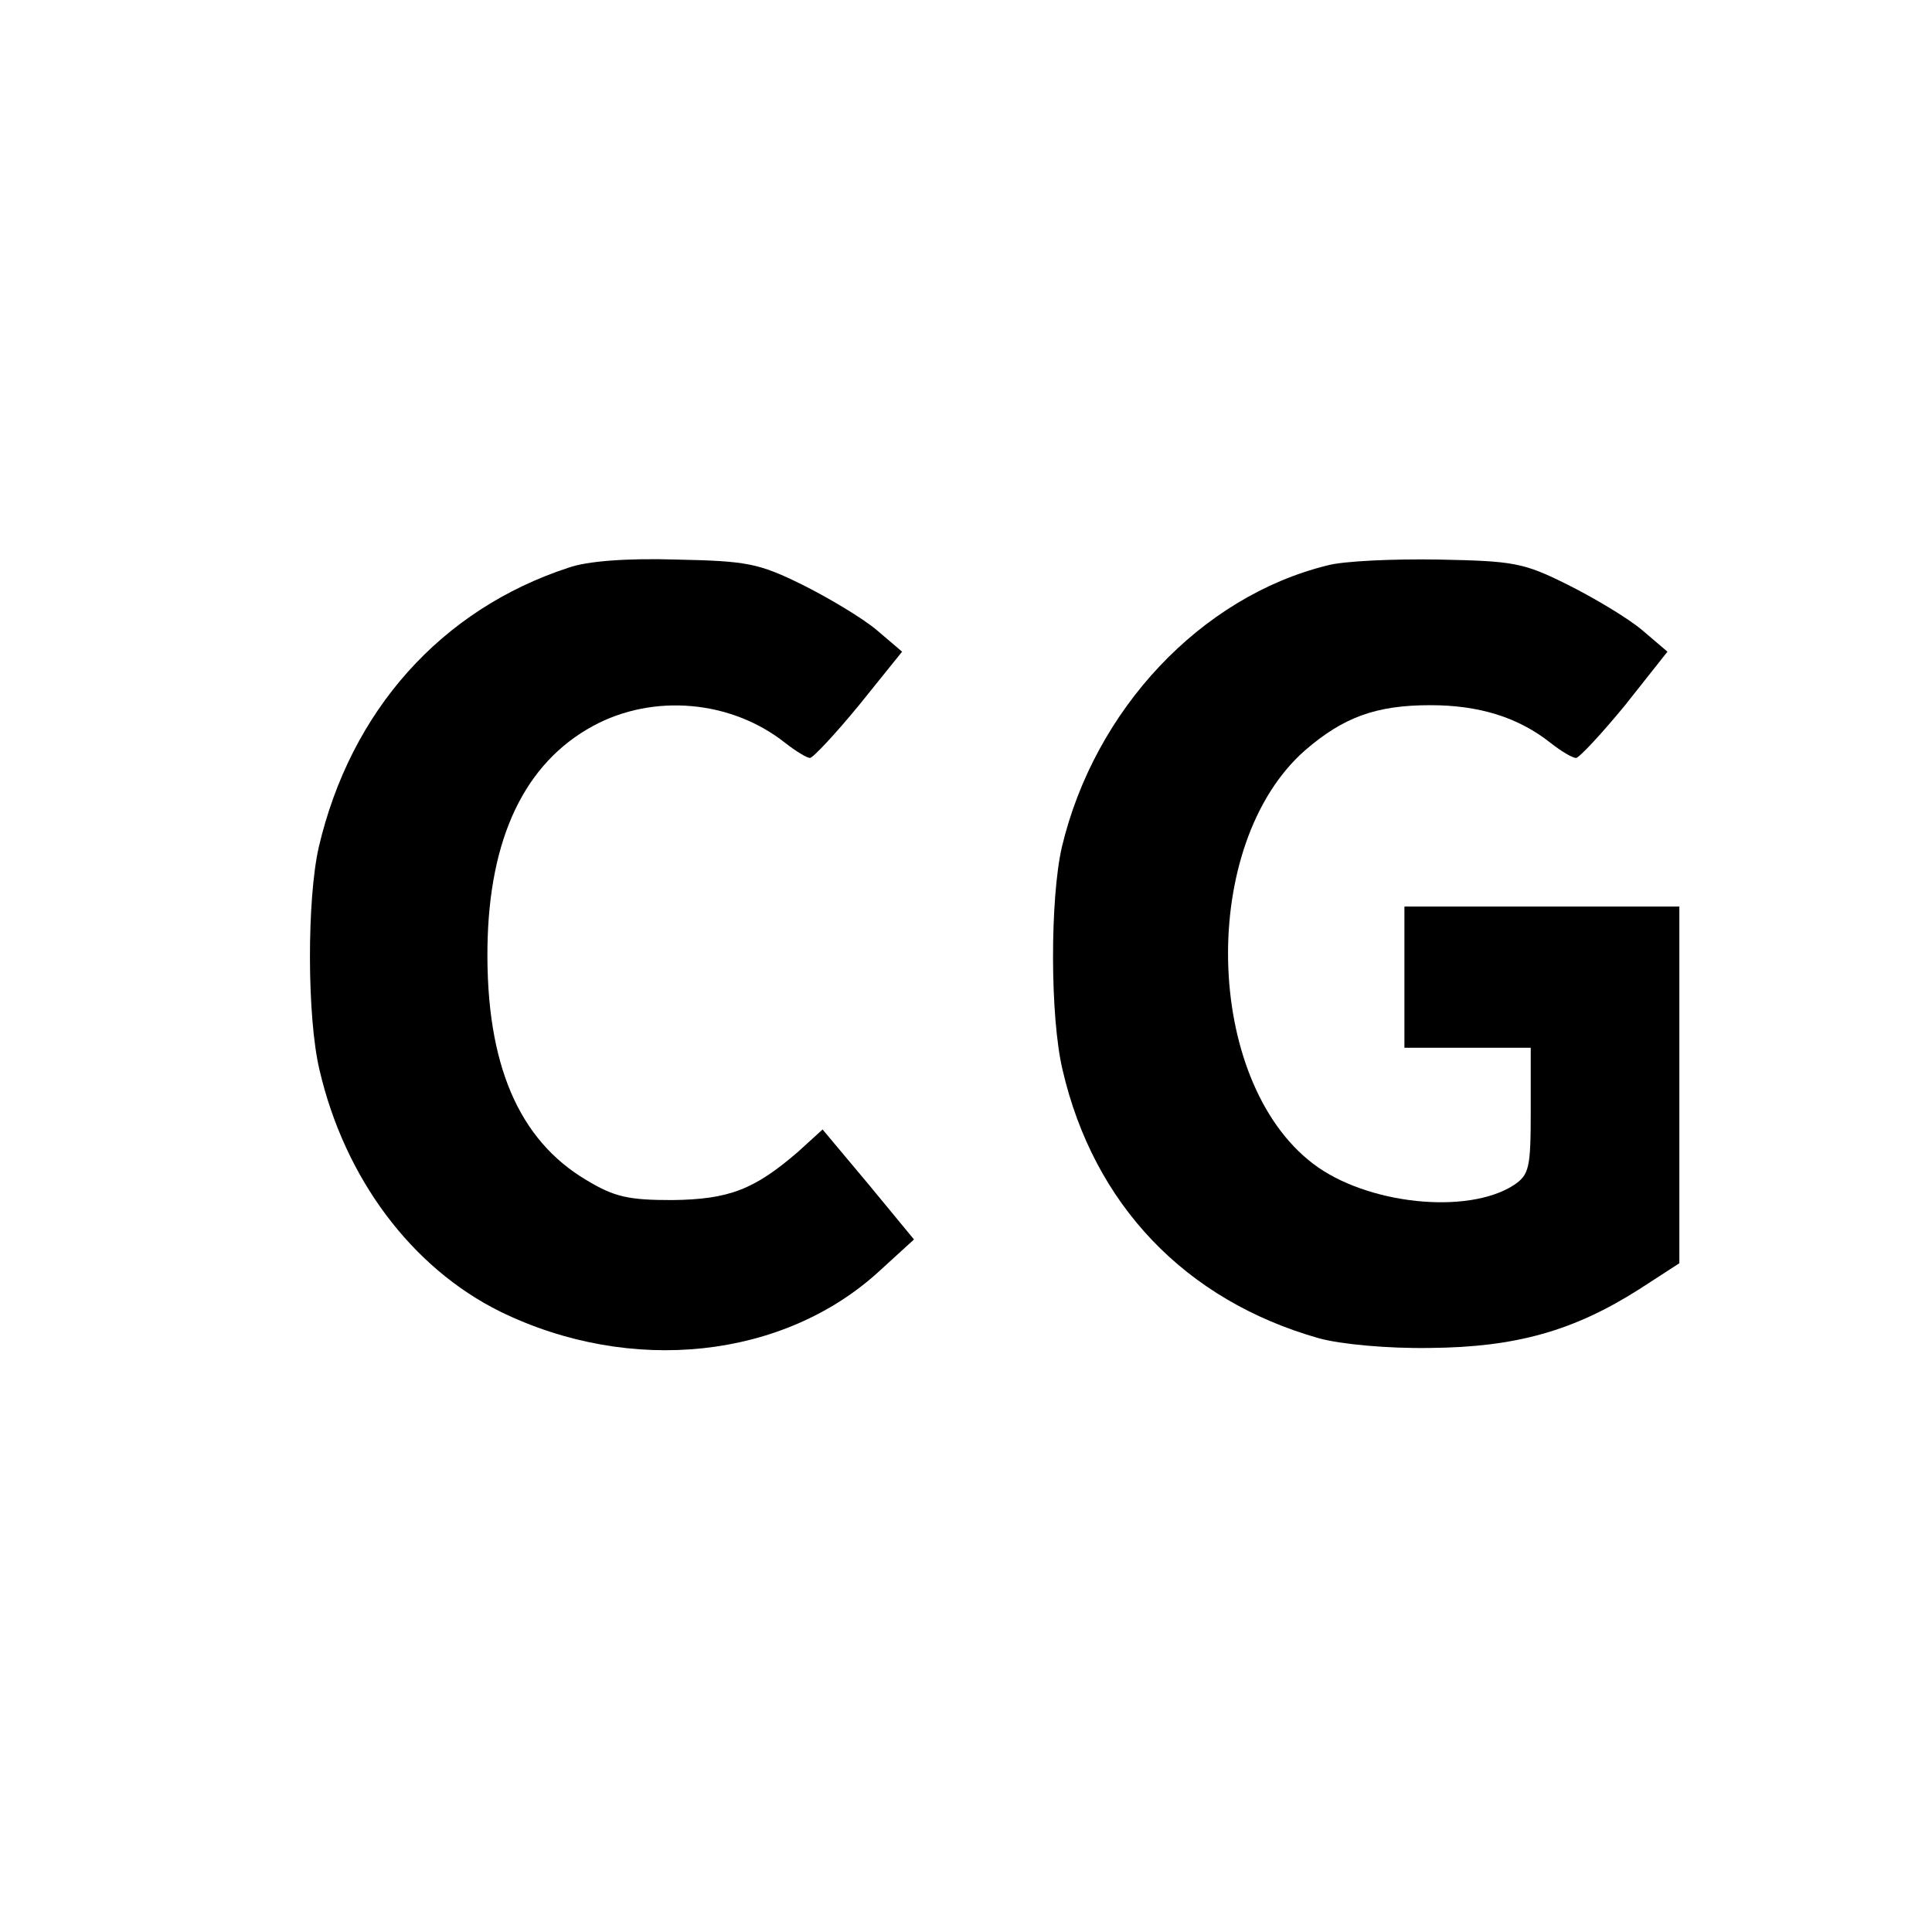
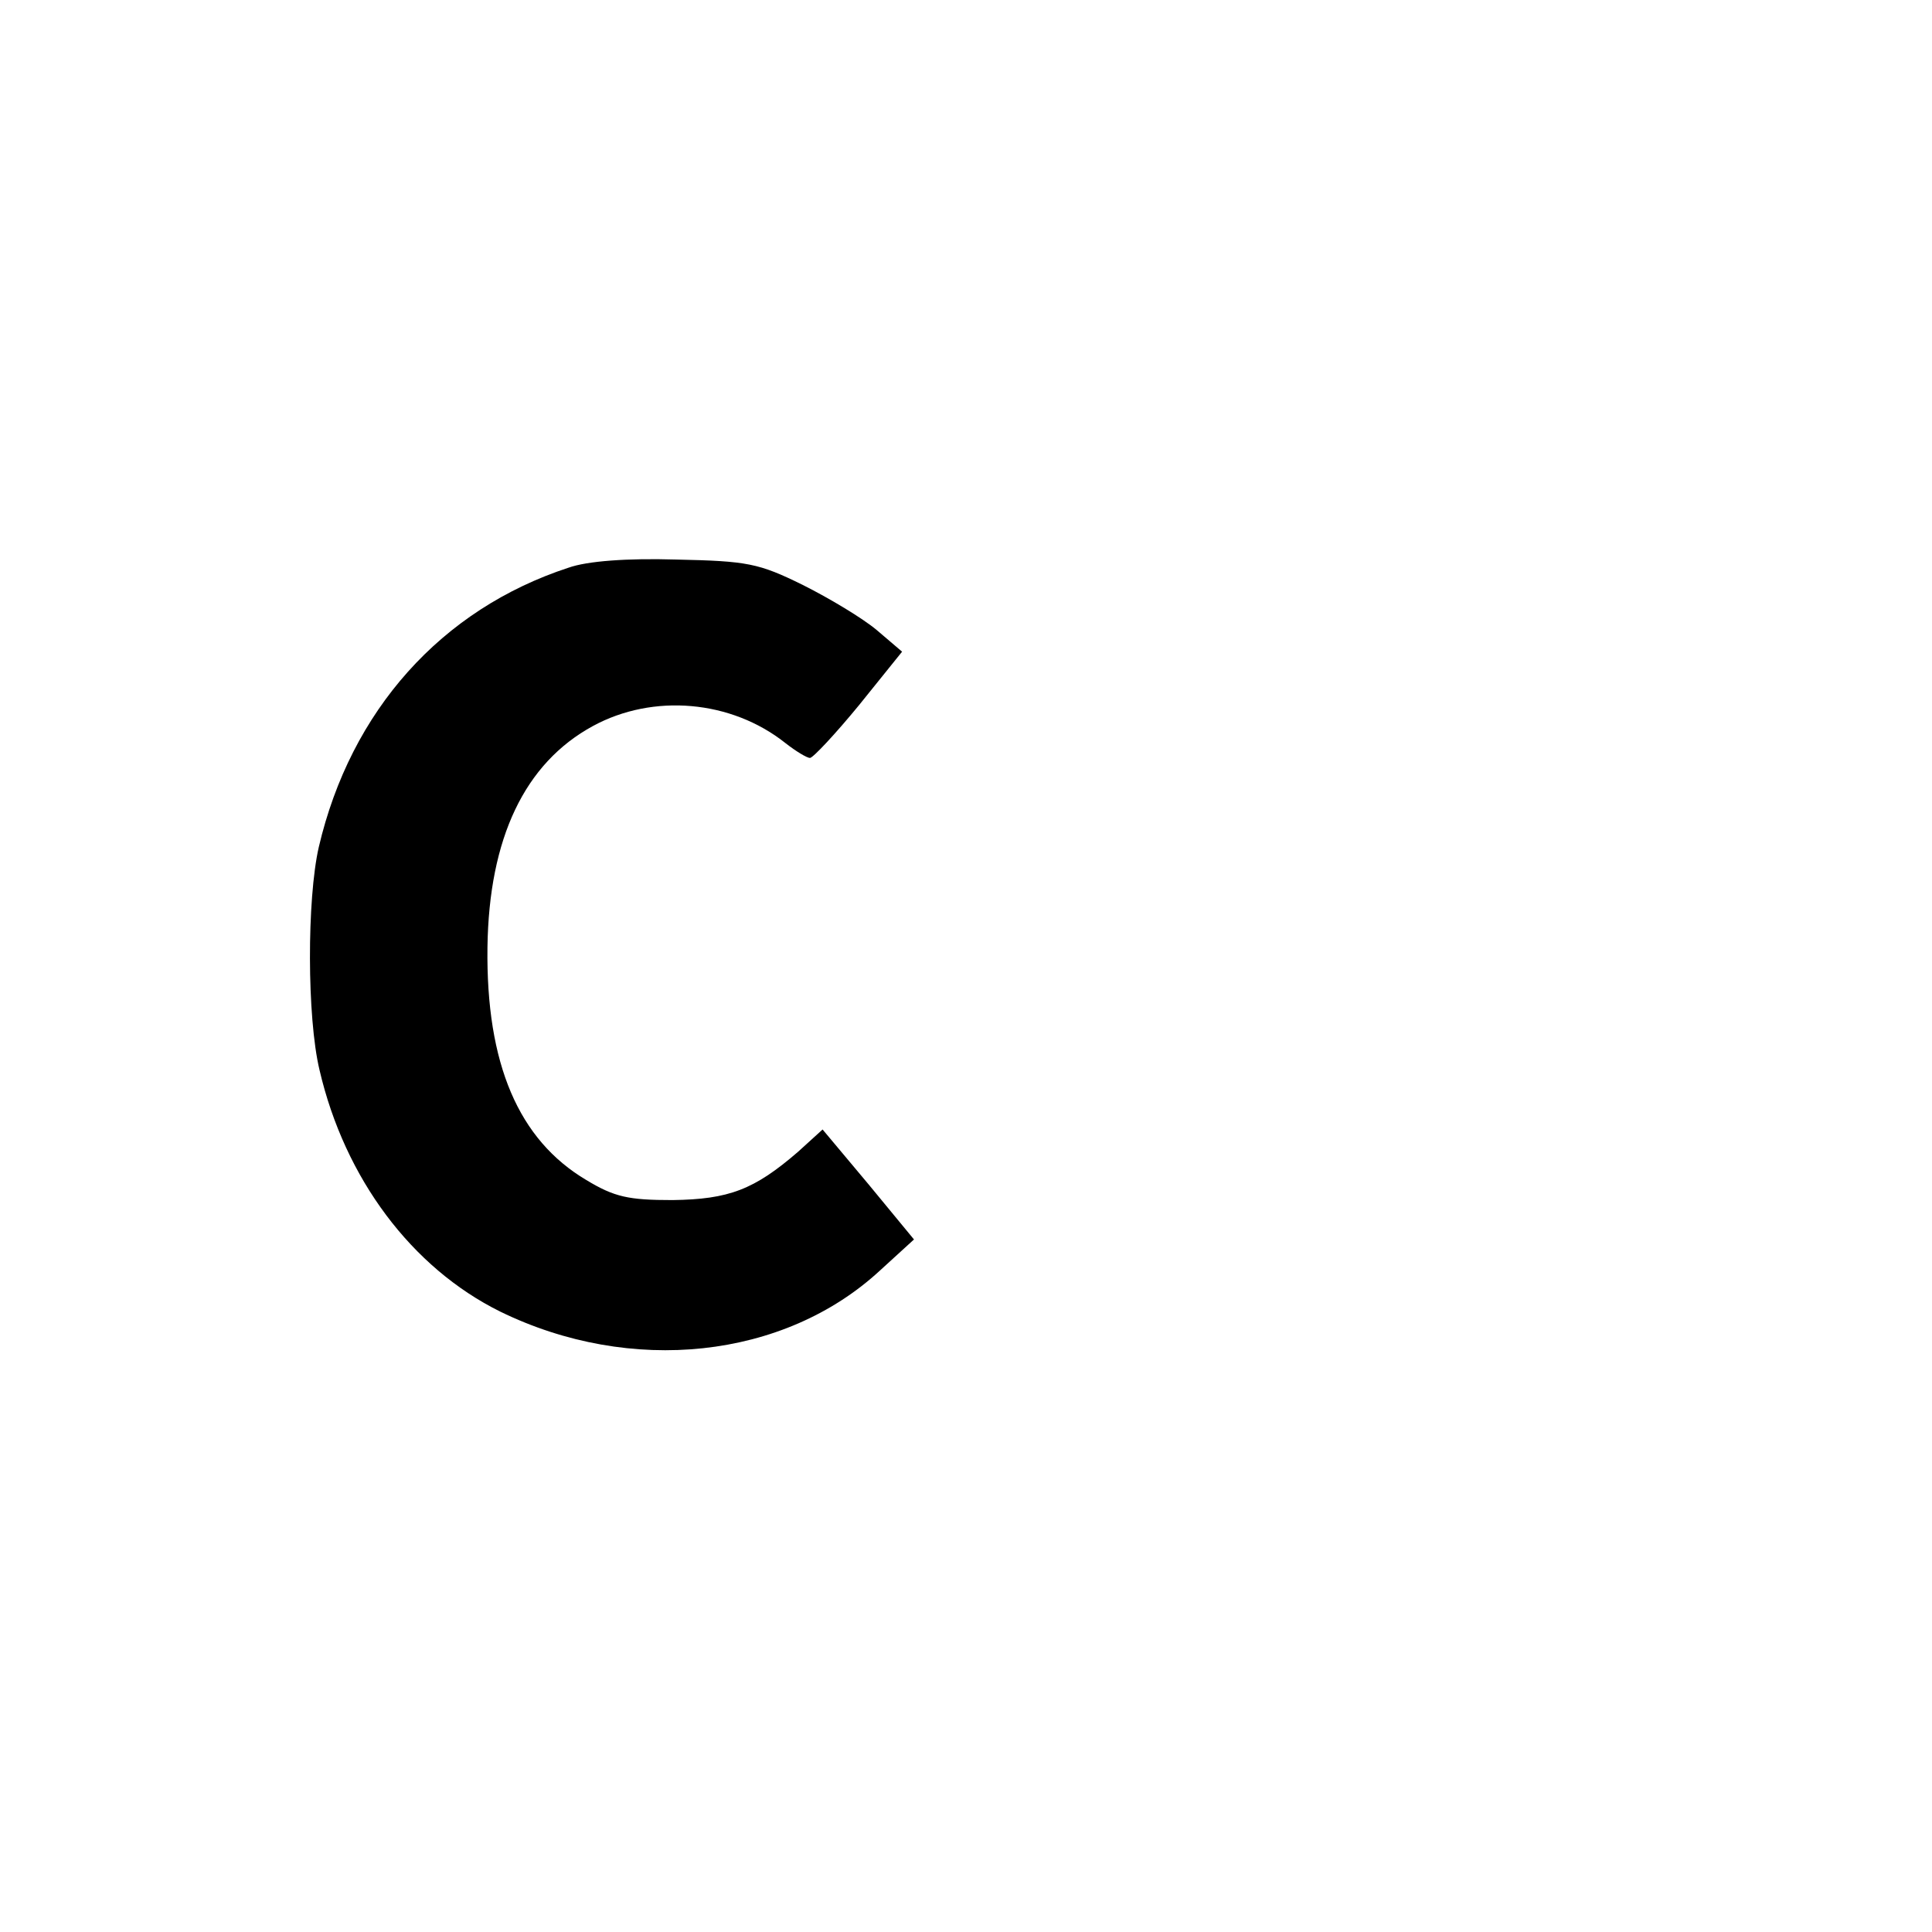
<svg xmlns="http://www.w3.org/2000/svg" version="1.0" width="260pt" height="260pt" viewBox="0 0 260 260" preserveAspectRatio="xMidYMid meet">
  <g transform="translate(0,260) scale(0.1,-0.1)" fill="#000000" stroke="none">
    <path d="M765 1836 c-171 -56 -293 -192 -336 -376 -16 -70 -16 -229 1 -300 34 -146 124 -266 243 -325 176 -86 382 -64 511 55 l46 42 -61 74 -62 74 -33 -30 c-59 -51 -93 -64 -169 -65 -59 0 -78 4 -116 27 -91 54 -135 156 -133 313 2 147 50 248 142 298 81 44 186 35 259 -23 14 -11 29 -20 33 -20 4 0 34 32 66 71 l58 72 -34 29 c-19 16 -64 43 -100 61 -59 29 -74 32 -170 34 -66 2 -120 -2 -145 -11z" />
-     <path d="M1786 1839 c-170 -42 -313 -194 -357 -379 -16 -70 -16 -229 1 -300 42 -181 165 -310 345 -361 29 -8 92 -14 150 -13 115 1 193 23 281 79 l54 35 0 240 0 240 -185 0 -185 0 0 -95 0 -95 85 0 85 0 0 -85 c0 -77 -2 -86 -23 -100 -62 -40 -198 -26 -270 29 -147 112 -154 430 -11 556 52 45 96 61 169 61 65 0 118 -16 162 -51 14 -11 29 -20 34 -20 4 0 34 32 66 71 l57 72 -34 29 c-19 16 -64 43 -100 61 -60 30 -73 32 -175 34 -60 1 -128 -2 -149 -8z" />
  </g>
</svg>